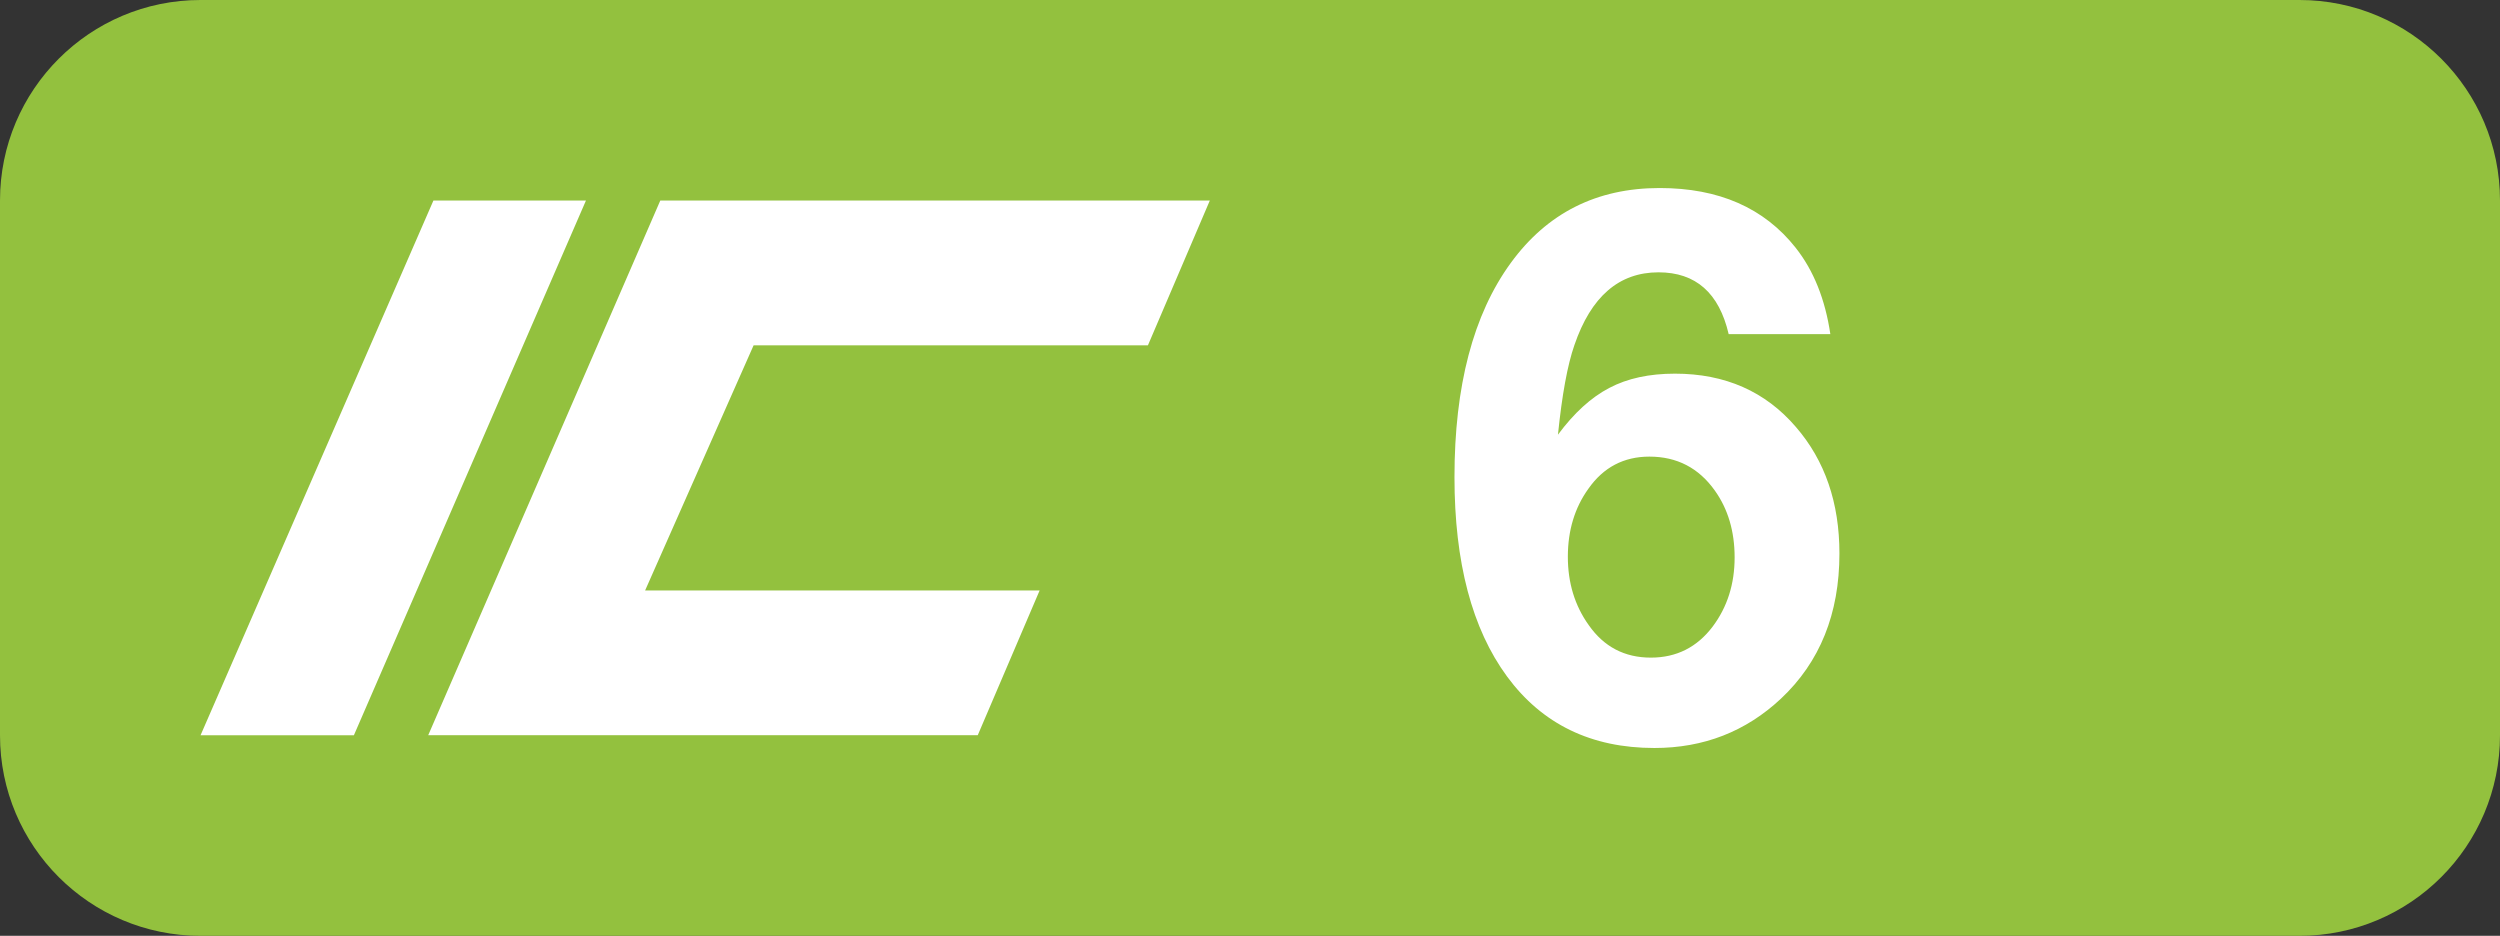
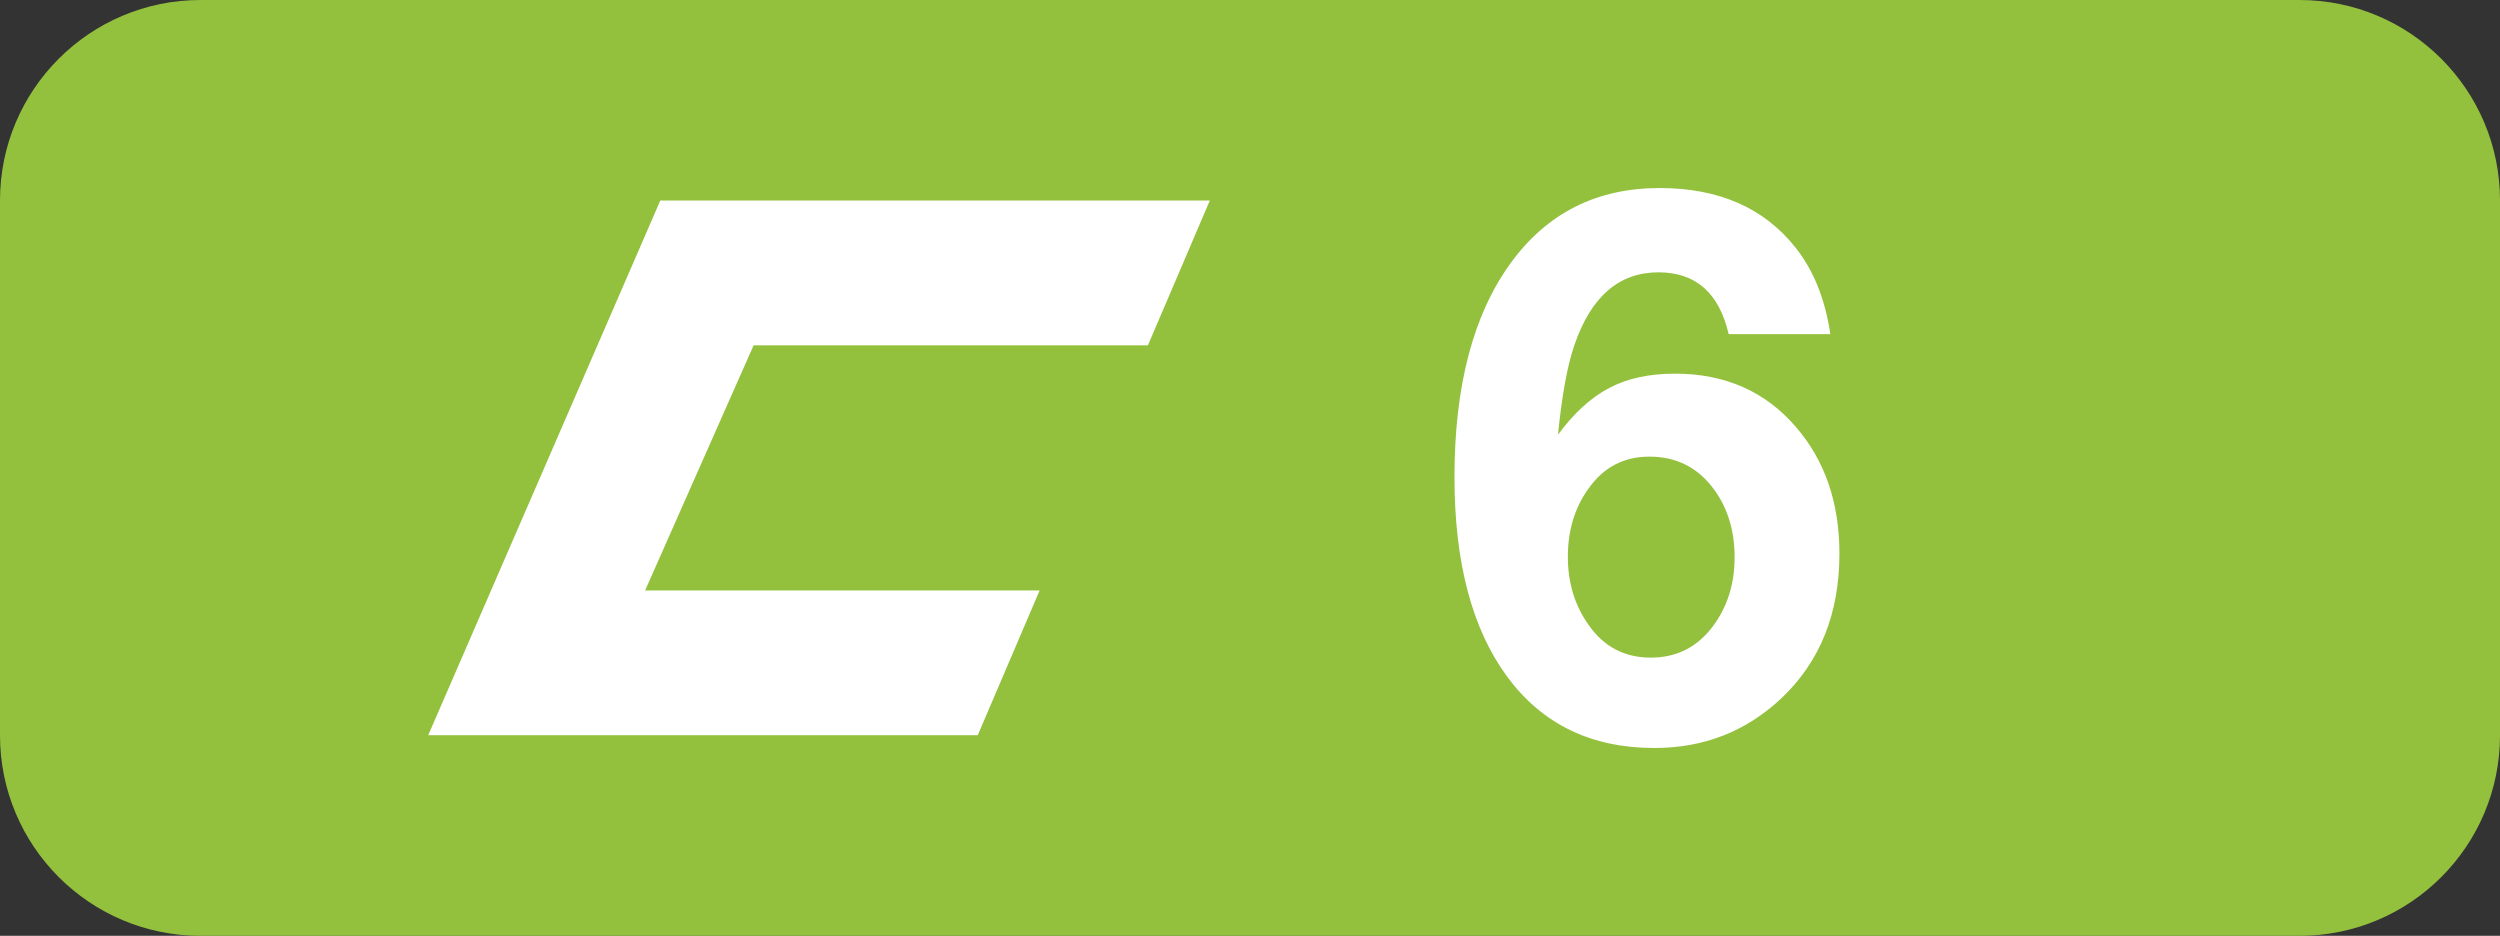
<svg xmlns="http://www.w3.org/2000/svg" version="1.1" id="Layer_1" x="0px" y="0px" viewBox="0 0 37.4 14" enable-background="new 0 0 37.4 14" xml:space="preserve">
  <rect x="0" y="0" width="37.4" height="14" fill="#333333" stroke="none" />
  <g>
    <path fill="#93C13E" d="M34.4,14H3c-1.657,0-3-1.343-3-3V3c0-1.657,1.343-3,3-3h31.4   c1.657,0,3,1.343,3,3v8C37.4,12.657,36.057,14,34.4,14z" />
  </g>
  <g>
    <g>
      <g enable-background="new    ">
        <path fill="#FFFFFF" d="M27.382,4.999h-1.521c-0.143-0.616-0.492-0.925-1.05-0.925     c-0.591,0-1.01,0.363-1.258,1.089c-0.103,0.295-0.185,0.742-0.246,1.34     c0.24-0.324,0.496-0.558,0.769-0.7c0.271-0.143,0.599-0.213,0.981-0.213     c0.751,0,1.354,0.266,1.81,0.798c0.435,0.503,0.651,1.134,0.651,1.893     c0,0.9-0.292,1.624-0.875,2.171c-0.525,0.492-1.156,0.738-1.893,0.738     c-0.944,0-1.679-0.356-2.204-1.069c-0.524-0.713-0.787-1.707-0.787-2.983     c0-1.363,0.28-2.432,0.842-3.204c0.544-0.747,1.285-1.121,2.227-1.121     c0.886,0,1.563,0.297,2.034,0.892C27.132,4.046,27.305,4.478,27.382,4.999z M24.675,6.831     c-0.383,0-0.688,0.16-0.913,0.481c-0.204,0.284-0.307,0.623-0.307,1.017     c0,0.391,0.104,0.731,0.312,1.022c0.227,0.325,0.536,0.487,0.93,0.487     c0.383,0,0.691-0.155,0.925-0.465c0.219-0.292,0.328-0.637,0.328-1.034     c0-0.39-0.099-0.724-0.296-1C25.413,7,25.087,6.831,24.675,6.831z" />
      </g>
    </g>
    <g id="layer1_10_">
-       <path id="path3360_12_" fill="#FFFFFF" d="M6.484,3h2.282l-3.472,8H3L6.484,3z" />
      <path id="path3364_10_" fill="#FFFFFF" d="M9.878,3h8.221l-0.926,2.166h-5.899L9.651,8.833h5.902    l-0.926,2.166H6.406L9.878,3z" />
    </g>
  </g>
</svg>